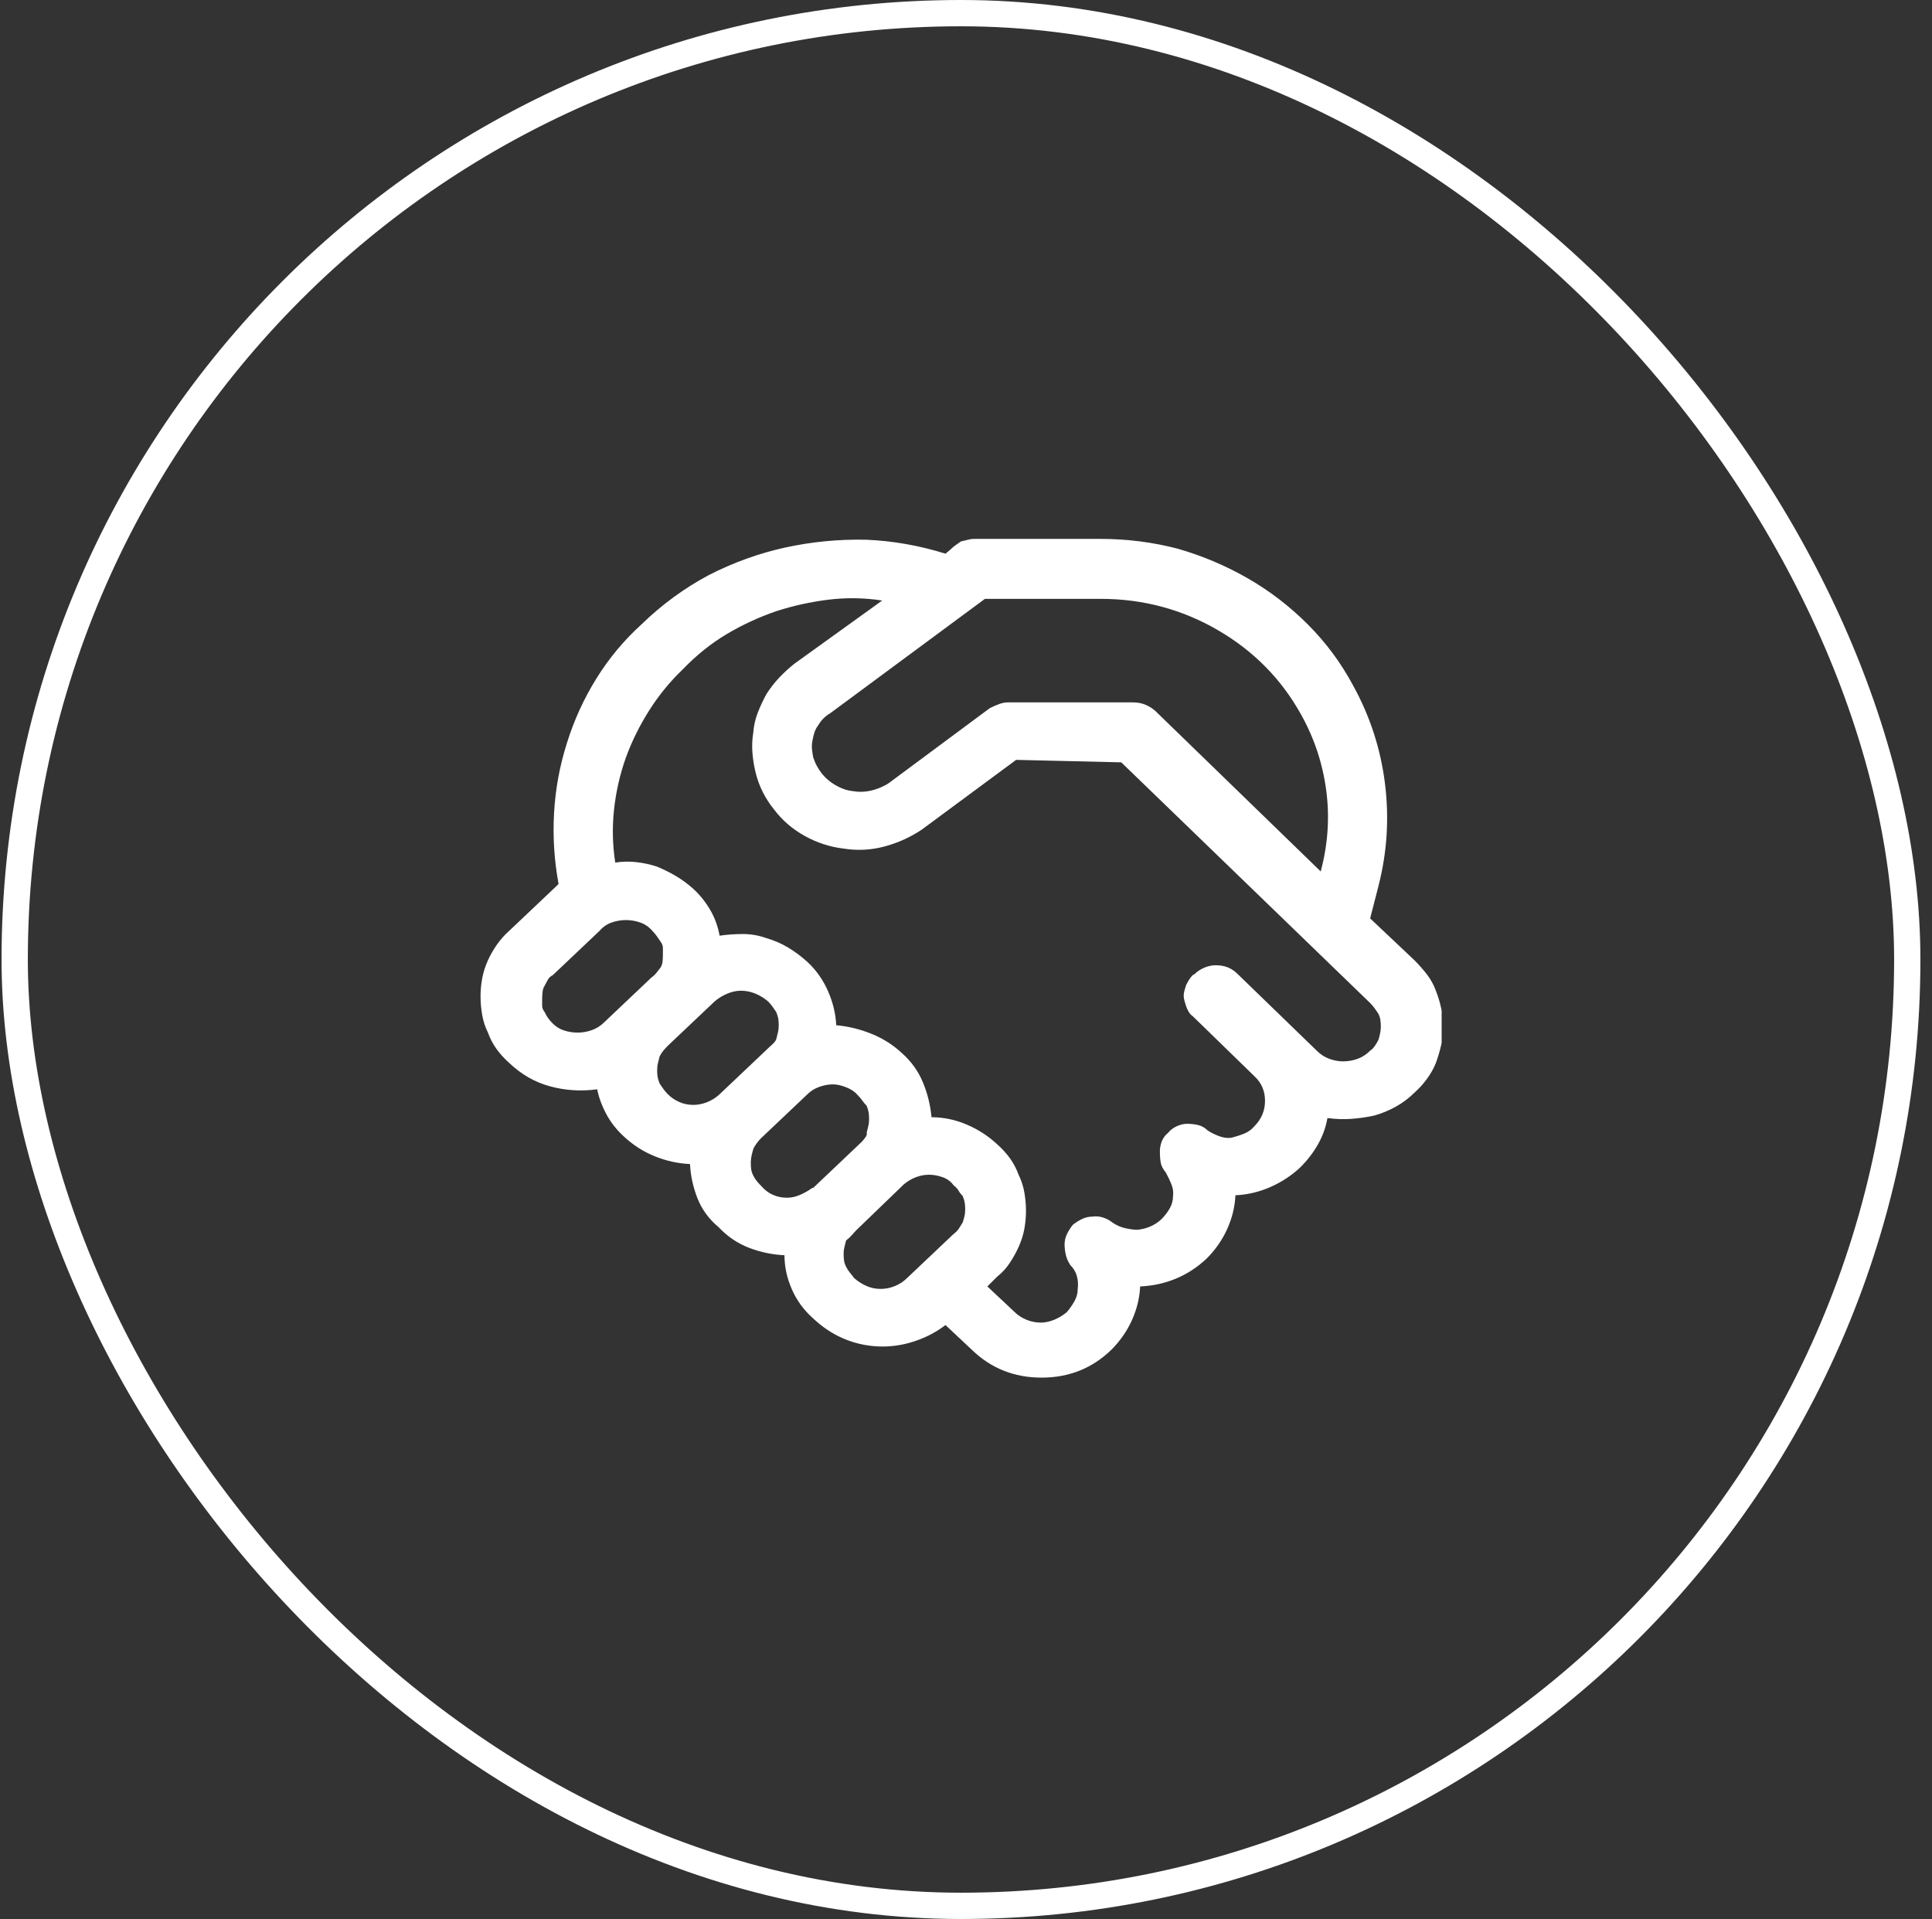
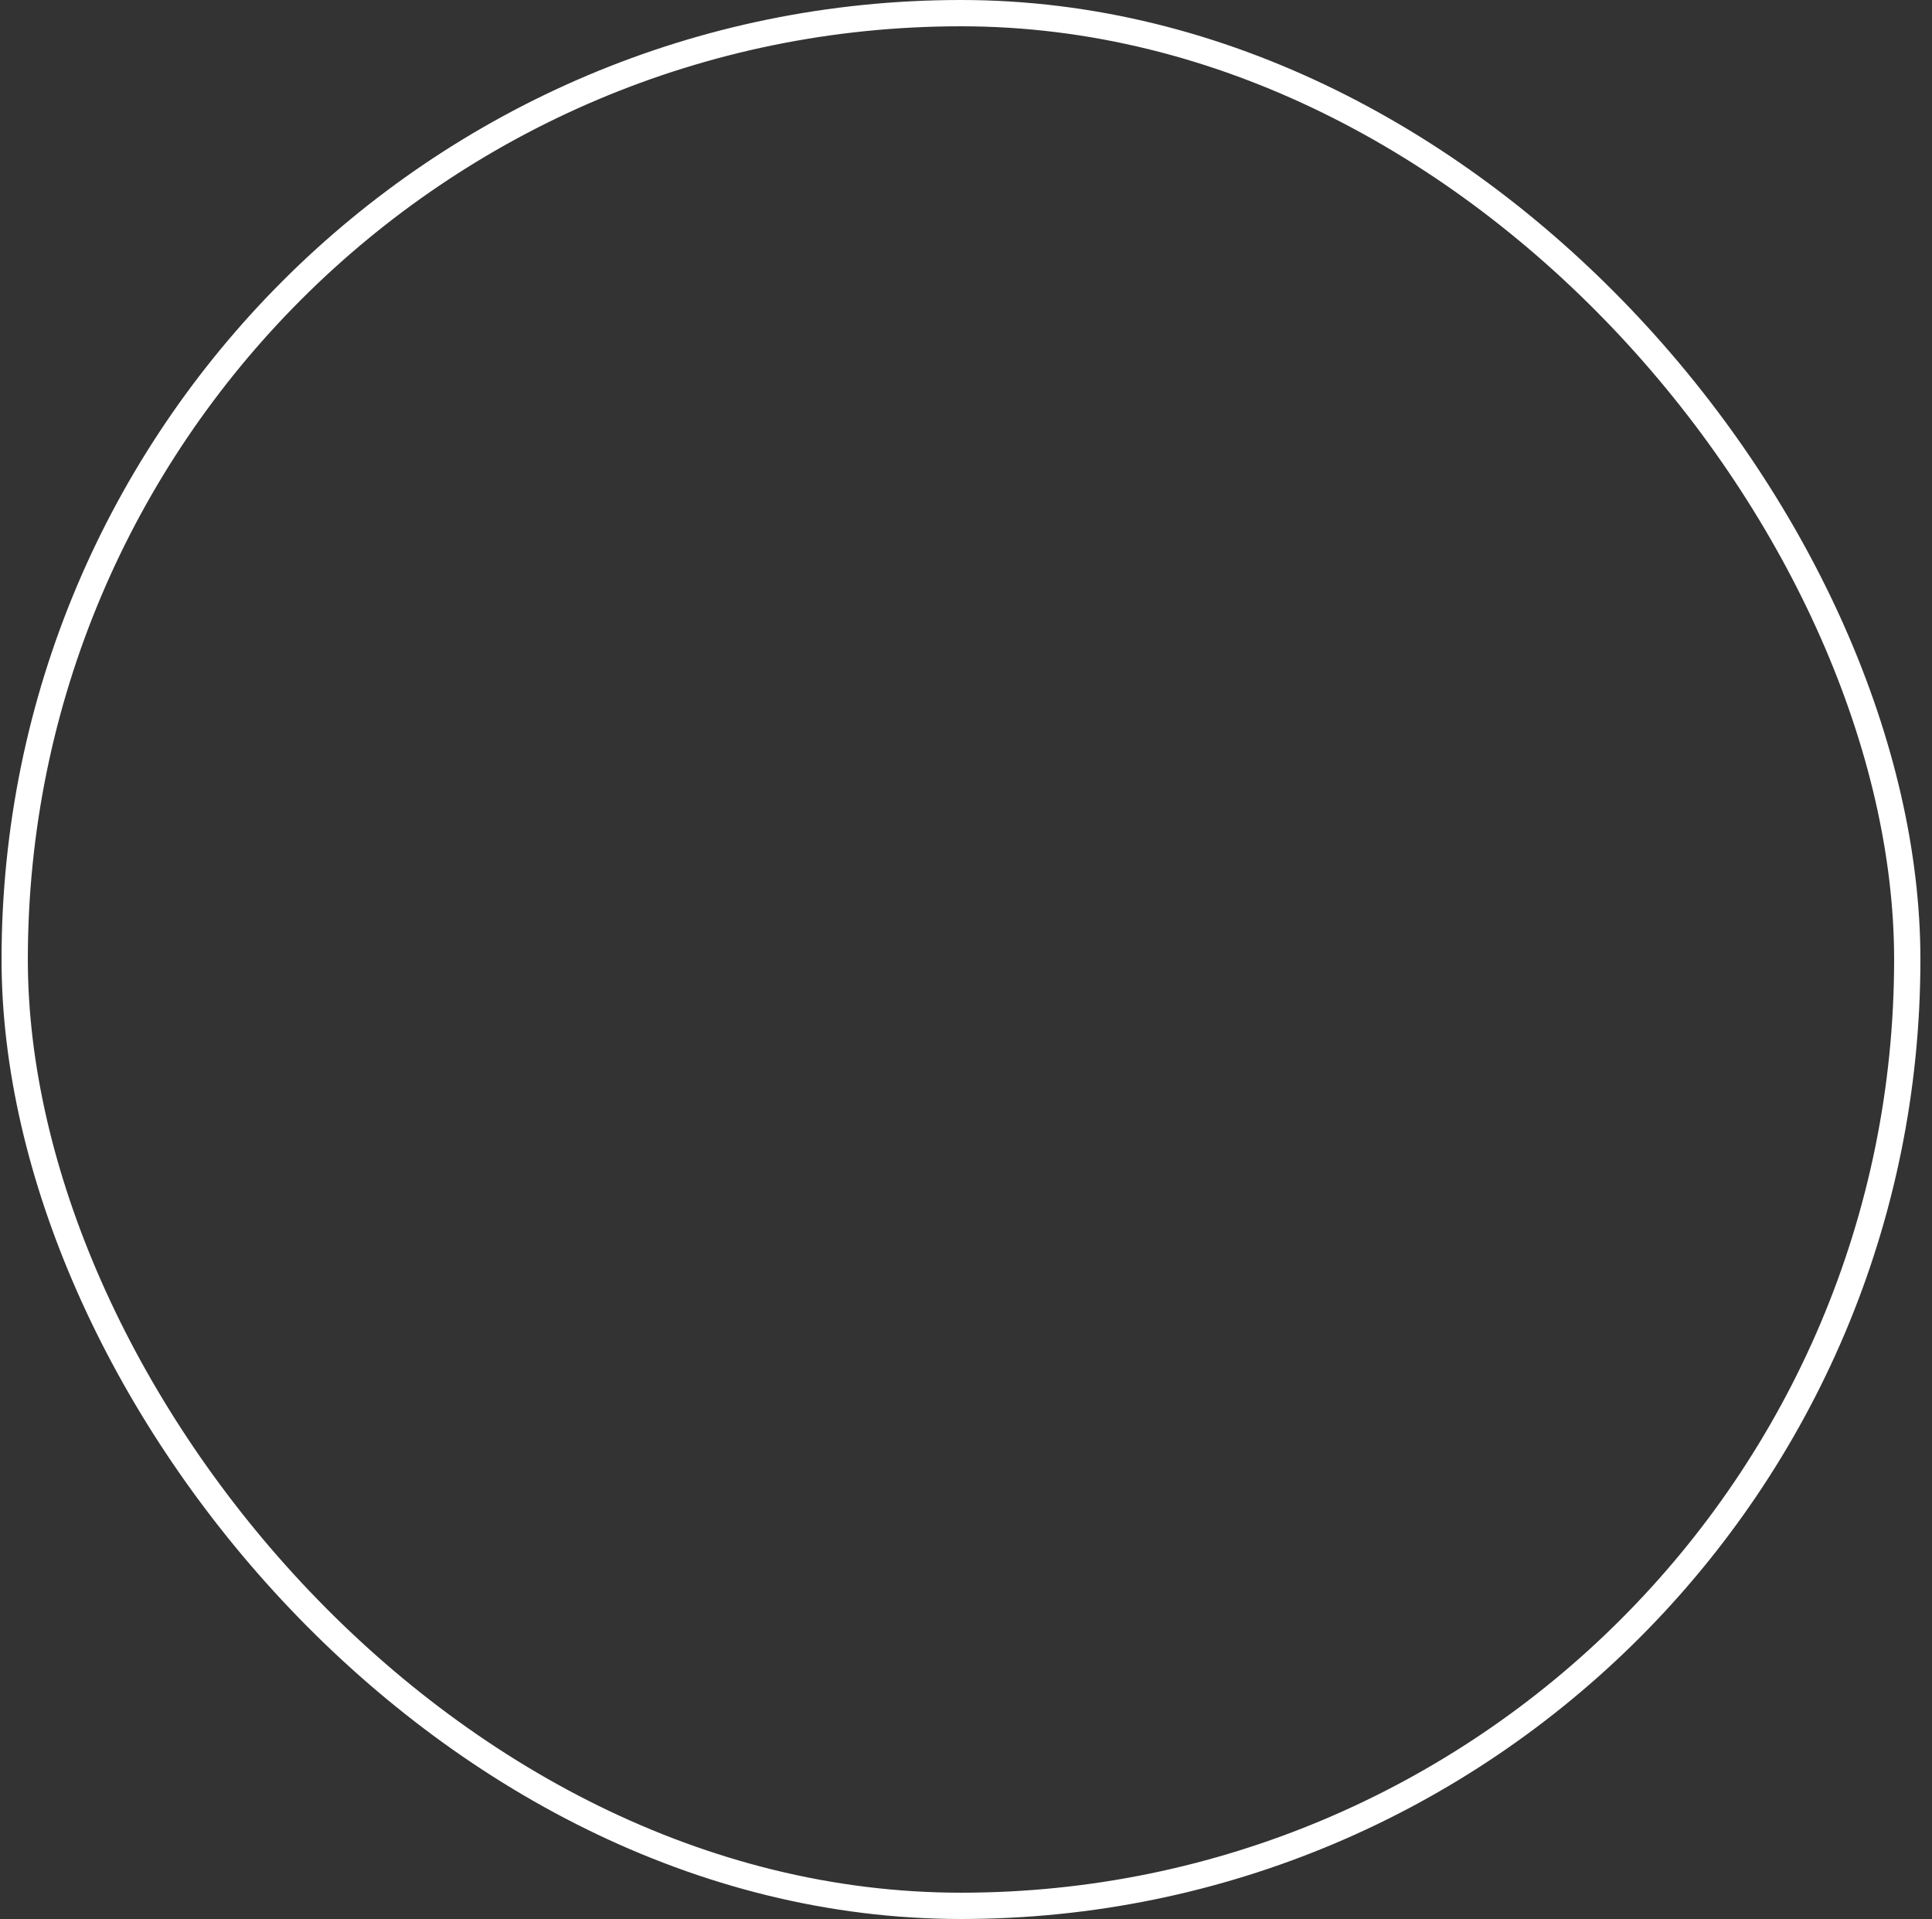
<svg xmlns="http://www.w3.org/2000/svg" width="147" height="146" viewBox="0 0 147 146" fill="none">
  <rect x="0" y="0" width="147" height="146" fill="#333333" stroke="none" />
  <rect x="1.118" y="1" width="144" height="144" rx="72" stroke="white" stroke-width="2" />
  <g clip-path="url(#clip0_5370_8048)">
-     <path d="M74.126 41C73.959 41 73.803 41.021 73.657 41.062C73.511 41.104 73.334 41.146 73.126 41.188C73.001 41.271 72.866 41.365 72.72 41.469C72.574 41.573 72.439 41.688 72.314 41.812L71.939 42.125C69.939 41.5 67.918 41.146 65.876 41.062C63.793 41.021 61.751 41.219 59.751 41.656C57.751 42.094 55.813 42.792 53.938 43.75C52.063 44.75 50.355 46 48.813 47.5C47.48 48.708 46.334 50.083 45.376 51.625C44.418 53.167 43.668 54.812 43.126 56.562C42.584 58.271 42.261 60.031 42.157 61.844C42.053 63.656 42.168 65.458 42.501 67.25C42.459 67.292 42.418 67.333 42.376 67.375C42.334 67.417 42.313 67.438 42.313 67.438L38.751 70.812C38.376 71.146 38.053 71.51 37.782 71.906C37.511 72.302 37.293 72.688 37.126 73.062C36.918 73.521 36.772 73.979 36.688 74.438C36.605 74.896 36.563 75.354 36.563 75.812C36.563 76.271 36.605 76.74 36.688 77.219C36.772 77.698 36.918 78.146 37.126 78.562C37.293 79.021 37.511 79.438 37.782 79.812C38.053 80.188 38.376 80.542 38.751 80.875C39.668 81.75 40.709 82.344 41.876 82.656C43.043 82.969 44.23 83.042 45.438 82.875C45.563 83.5 45.793 84.125 46.126 84.75C46.459 85.375 46.897 85.938 47.438 86.438C48.147 87.104 48.938 87.615 49.813 87.969C50.688 88.323 51.584 88.521 52.501 88.562C52.543 89.438 52.73 90.302 53.063 91.156C53.397 92.01 53.938 92.75 54.688 93.375C55.355 94.083 56.126 94.604 57.001 94.938C57.876 95.271 58.772 95.458 59.688 95.5C59.688 96.375 59.876 97.24 60.251 98.094C60.626 98.948 61.168 99.688 61.876 100.312C62.584 100.979 63.355 101.49 64.189 101.844C65.022 102.198 65.897 102.396 66.814 102.438C67.73 102.479 68.636 102.354 69.532 102.062C70.428 101.771 71.23 101.354 71.939 100.812L73.939 102.688C75.397 104.104 77.168 104.812 79.251 104.812C81.334 104.812 83.105 104.104 84.564 102.688C85.23 102.021 85.751 101.271 86.126 100.438C86.501 99.604 86.709 98.75 86.751 97.875C87.709 97.833 88.616 97.635 89.47 97.281C90.324 96.927 91.105 96.417 91.814 95.75C92.48 95.083 93.001 94.333 93.376 93.5C93.751 92.667 93.959 91.812 94.001 90.938C94.918 90.896 95.803 90.688 96.657 90.312C97.511 89.938 98.272 89.438 98.939 88.812C99.48 88.271 99.928 87.688 100.282 87.062C100.636 86.438 100.876 85.771 101.001 85.062C101.626 85.146 102.23 85.167 102.813 85.125C103.397 85.083 103.98 85 104.563 84.875C105.147 84.708 105.699 84.479 106.22 84.188C106.741 83.896 107.209 83.542 107.626 83.125C107.959 82.833 108.272 82.49 108.563 82.094C108.855 81.698 109.084 81.292 109.251 80.875C109.418 80.417 109.553 79.958 109.657 79.5C109.761 79.042 109.813 78.583 109.813 78.125C109.813 77.667 109.761 77.198 109.657 76.719C109.553 76.24 109.418 75.792 109.251 75.375C109.084 74.917 108.855 74.5 108.563 74.125C108.272 73.75 107.959 73.396 107.626 73.062L104.251 69.875L104.876 67.438C105.543 64.854 105.709 62.24 105.376 59.594C105.043 56.948 104.23 54.458 102.938 52.125C102.022 50.417 100.876 48.875 99.501 47.5C98.126 46.125 96.605 44.958 94.939 44C93.272 43.042 91.501 42.292 89.626 41.75C87.709 41.25 85.751 41 83.751 41H78.189C78.022 41 77.886 41 77.782 41C77.678 41 77.564 41 77.439 41H74.126ZM85.314 58L104.251 76.312C104.376 76.438 104.491 76.573 104.595 76.719C104.699 76.865 104.793 77 104.876 77.125C104.959 77.292 105.011 77.458 105.032 77.625C105.053 77.792 105.063 77.958 105.063 78.125C105.063 78.292 105.043 78.469 105.001 78.656C104.959 78.844 104.918 79 104.876 79.125C104.793 79.292 104.699 79.448 104.595 79.594C104.491 79.74 104.376 79.854 104.251 79.938C103.959 80.229 103.636 80.438 103.282 80.562C102.928 80.688 102.563 80.75 102.188 80.75C101.855 80.75 101.511 80.688 101.157 80.562C100.803 80.438 100.48 80.229 100.188 79.938L94.189 74.125C93.939 73.875 93.678 73.698 93.407 73.594C93.136 73.49 92.834 73.438 92.501 73.438C92.209 73.438 91.918 73.5 91.626 73.625C91.334 73.75 91.084 73.917 90.876 74.125L90.751 74.188C90.668 74.271 90.584 74.375 90.501 74.5C90.418 74.625 90.334 74.771 90.251 74.938C90.209 75.062 90.168 75.198 90.126 75.344C90.084 75.49 90.064 75.625 90.064 75.75C90.064 75.875 90.084 76.01 90.126 76.156C90.168 76.302 90.209 76.438 90.251 76.562C90.293 76.688 90.355 76.823 90.439 76.969C90.522 77.115 90.626 77.229 90.751 77.312L95.439 81.875C95.98 82.375 96.251 83 96.251 83.75C96.251 84.5 95.98 85.146 95.439 85.688C95.23 85.938 94.97 86.125 94.657 86.25C94.345 86.375 94.022 86.479 93.689 86.562C93.397 86.604 93.084 86.562 92.751 86.438C92.418 86.312 92.126 86.167 91.876 86C91.668 85.792 91.428 85.656 91.157 85.594C90.886 85.531 90.605 85.5 90.314 85.5C90.064 85.5 89.803 85.562 89.532 85.688C89.261 85.812 89.043 85.979 88.876 86.188C88.668 86.354 88.511 86.562 88.407 86.812C88.303 87.062 88.251 87.333 88.251 87.625C88.251 87.917 88.272 88.188 88.314 88.438C88.355 88.688 88.48 88.938 88.689 89.188C88.855 89.479 89.001 89.781 89.126 90.094C89.251 90.406 89.293 90.708 89.251 91C89.251 91.333 89.168 91.646 89.001 91.938C88.834 92.229 88.626 92.5 88.376 92.75C88.168 92.958 87.907 93.135 87.595 93.281C87.282 93.427 86.939 93.521 86.564 93.562C86.272 93.562 85.949 93.521 85.595 93.438C85.241 93.354 84.918 93.208 84.626 93C84.418 92.833 84.178 92.708 83.907 92.625C83.636 92.542 83.376 92.521 83.126 92.562C82.834 92.562 82.564 92.625 82.314 92.75C82.064 92.875 81.834 93.021 81.626 93.188C81.459 93.396 81.314 93.625 81.189 93.875C81.064 94.125 81.001 94.396 81.001 94.688C81.001 94.938 81.032 95.198 81.095 95.469C81.157 95.74 81.272 96 81.439 96.25C81.689 96.5 81.855 96.781 81.939 97.094C82.022 97.406 82.043 97.729 82.001 98.062C82.001 98.396 81.918 98.708 81.751 99C81.584 99.292 81.397 99.562 81.189 99.812C80.897 100.062 80.574 100.26 80.22 100.406C79.866 100.552 79.522 100.625 79.189 100.625C78.814 100.625 78.449 100.552 78.095 100.406C77.741 100.26 77.439 100.062 77.189 99.812L75.126 97.875L75.876 97.125C76.251 96.833 76.574 96.479 76.845 96.062C77.116 95.646 77.334 95.25 77.501 94.875C77.709 94.417 77.855 93.958 77.939 93.5C78.022 93.042 78.064 92.583 78.064 92.125C78.064 91.667 78.022 91.198 77.939 90.719C77.855 90.24 77.709 89.792 77.501 89.375C77.334 88.917 77.116 88.5 76.845 88.125C76.574 87.75 76.251 87.396 75.876 87.062C75.209 86.438 74.439 85.938 73.564 85.562C72.689 85.188 71.793 85 70.876 85C70.793 84.083 70.574 83.198 70.22 82.344C69.866 81.49 69.334 80.75 68.626 80.125C67.959 79.5 67.189 79.01 66.314 78.656C65.439 78.302 64.543 78.083 63.626 78C63.584 77.125 63.376 76.26 63.001 75.406C62.626 74.552 62.105 73.812 61.438 73.188C60.98 72.771 60.491 72.406 59.97 72.094C59.449 71.781 58.897 71.542 58.313 71.375C57.73 71.167 57.136 71.062 56.532 71.062C55.928 71.062 55.334 71.104 54.751 71.188C54.626 70.479 54.386 69.823 54.032 69.219C53.678 68.615 53.251 68.083 52.751 67.625C52.334 67.25 51.897 66.927 51.438 66.656C50.98 66.385 50.501 66.146 50.001 65.938C49.501 65.771 48.98 65.656 48.438 65.594C47.897 65.531 47.355 65.542 46.813 65.625C46.605 64.292 46.574 62.948 46.72 61.594C46.866 60.24 47.168 58.917 47.626 57.625C48.084 56.375 48.678 55.177 49.407 54.031C50.136 52.885 50.98 51.854 51.938 50.938C52.98 49.854 54.095 48.958 55.282 48.25C56.47 47.542 57.73 46.958 59.063 46.5C60.355 46.083 61.678 45.792 63.032 45.625C64.386 45.458 65.751 45.479 67.126 45.688L60.438 50.5C60.022 50.833 59.636 51.188 59.282 51.562C58.928 51.938 58.605 52.354 58.313 52.812C58.063 53.271 57.845 53.74 57.657 54.219C57.47 54.698 57.355 55.208 57.313 55.75C57.23 56.25 57.209 56.76 57.251 57.281C57.293 57.802 57.376 58.312 57.501 58.812C57.626 59.312 57.803 59.792 58.032 60.25C58.261 60.708 58.543 61.146 58.876 61.562C59.501 62.396 60.282 63.073 61.22 63.594C62.157 64.115 63.147 64.438 64.189 64.562C65.23 64.729 66.261 64.677 67.282 64.406C68.303 64.135 69.251 63.708 70.126 63.125L77.314 57.812L85.314 58ZM63.188 54.25L74.939 45.562H77.439C77.522 45.562 77.626 45.562 77.751 45.562C77.876 45.562 77.98 45.562 78.064 45.562H83.751C86.959 45.562 89.928 46.354 92.657 47.938C95.386 49.521 97.501 51.667 99.001 54.375C100.001 56.167 100.636 58.083 100.907 60.125C101.178 62.167 101.043 64.208 100.501 66.25V66.312L87.876 54.062C87.626 53.854 87.366 53.698 87.095 53.594C86.824 53.49 86.522 53.438 86.189 53.438H76.689C76.48 53.438 76.261 53.479 76.032 53.562C75.803 53.646 75.564 53.75 75.314 53.875L67.564 59.625C67.147 59.875 66.709 60.052 66.251 60.156C65.793 60.26 65.334 60.271 64.876 60.188C64.459 60.146 64.032 60 63.595 59.75C63.157 59.5 62.793 59.188 62.501 58.812C62.376 58.646 62.261 58.469 62.157 58.281C62.053 58.094 61.959 57.875 61.876 57.625C61.834 57.417 61.803 57.208 61.782 57C61.761 56.792 61.772 56.583 61.813 56.375C61.855 56.125 61.907 55.906 61.97 55.719C62.032 55.531 62.126 55.354 62.251 55.188C62.376 54.979 62.511 54.802 62.657 54.656C62.803 54.51 62.98 54.375 63.188 54.25ZM65.189 93.562L68.751 90.125C69.043 89.875 69.355 89.688 69.689 89.562C70.022 89.438 70.355 89.375 70.689 89.375C71.022 89.375 71.366 89.438 71.72 89.562C72.074 89.688 72.355 89.896 72.564 90.188C72.73 90.312 72.855 90.448 72.939 90.594C73.022 90.74 73.126 90.875 73.251 91C73.334 91.208 73.386 91.385 73.407 91.531C73.428 91.677 73.439 91.833 73.439 92C73.439 92.208 73.418 92.396 73.376 92.562C73.334 92.729 73.293 92.875 73.251 93C73.126 93.208 73.022 93.375 72.939 93.5C72.855 93.625 72.73 93.75 72.564 93.875L69.001 97.25C68.751 97.5 68.449 97.698 68.095 97.844C67.741 97.99 67.376 98.062 67.001 98.062C66.626 98.062 66.272 97.99 65.939 97.844C65.605 97.698 65.293 97.5 65.001 97.25C64.876 97.083 64.761 96.938 64.657 96.812C64.553 96.688 64.459 96.542 64.376 96.375C64.293 96.208 64.241 96.052 64.22 95.906C64.199 95.76 64.189 95.583 64.189 95.375C64.189 95.208 64.209 95.042 64.251 94.875C64.293 94.708 64.334 94.542 64.376 94.375C64.543 94.25 64.689 94.115 64.814 93.969C64.939 93.823 65.064 93.688 65.189 93.562ZM65.564 86.875L61.876 90.375H61.813C61.522 90.583 61.209 90.76 60.876 90.906C60.543 91.052 60.209 91.125 59.876 91.125C59.501 91.125 59.147 91.052 58.813 90.906C58.48 90.76 58.188 90.542 57.938 90.25C57.813 90.125 57.699 90 57.595 89.875C57.491 89.75 57.397 89.604 57.313 89.438C57.23 89.271 57.178 89.115 57.157 88.969C57.136 88.823 57.126 88.646 57.126 88.438C57.126 88.271 57.147 88.094 57.188 87.906C57.23 87.719 57.272 87.562 57.313 87.438C57.355 87.312 57.438 87.167 57.563 87C57.688 86.833 57.793 86.708 57.876 86.625L61.438 83.25C61.688 83 61.991 82.812 62.345 82.688C62.699 82.562 63.043 82.5 63.376 82.5C63.668 82.5 64.001 82.573 64.376 82.719C64.751 82.865 65.043 83.062 65.251 83.312C65.418 83.479 65.543 83.625 65.626 83.75C65.709 83.875 65.814 84 65.939 84.125C66.022 84.333 66.074 84.51 66.095 84.656C66.116 84.802 66.126 84.979 66.126 85.188C66.126 85.354 66.105 85.521 66.064 85.688C66.022 85.854 65.98 86.021 65.939 86.188C65.98 86.271 65.949 86.385 65.845 86.531C65.741 86.677 65.647 86.792 65.564 86.875ZM58.251 79.938L54.688 83.312C54.397 83.562 54.084 83.75 53.751 83.875C53.418 84 53.084 84.062 52.751 84.062C52.376 84.062 52.022 83.99 51.688 83.844C51.355 83.698 51.063 83.5 50.813 83.25C50.688 83.125 50.574 82.99 50.47 82.844C50.366 82.698 50.272 82.562 50.188 82.438C50.105 82.229 50.053 82.052 50.032 81.906C50.011 81.76 50.001 81.604 50.001 81.438C50.001 81.229 50.022 81.042 50.063 80.875C50.105 80.708 50.147 80.542 50.188 80.375C50.272 80.208 50.366 80.062 50.47 79.938C50.574 79.812 50.688 79.688 50.813 79.562L54.376 76.188C54.668 75.938 54.991 75.74 55.345 75.594C55.699 75.448 56.043 75.375 56.376 75.375C56.751 75.375 57.116 75.448 57.47 75.594C57.824 75.74 58.147 75.938 58.438 76.188C58.563 76.312 58.678 76.448 58.782 76.594C58.886 76.74 58.98 76.875 59.063 77C59.147 77.208 59.199 77.385 59.22 77.531C59.241 77.677 59.251 77.833 59.251 78C59.251 78.208 59.23 78.396 59.188 78.562C59.147 78.729 59.105 78.896 59.063 79.062C59.022 79.188 58.907 79.333 58.72 79.5C58.532 79.667 58.376 79.812 58.251 79.938ZM49.563 74.375L46.001 77.75C45.709 78.042 45.386 78.25 45.032 78.375C44.678 78.5 44.313 78.562 43.938 78.562C43.605 78.562 43.272 78.51 42.938 78.406C42.605 78.302 42.313 78.125 42.063 77.875C41.897 77.708 41.772 77.562 41.688 77.438C41.605 77.312 41.522 77.167 41.438 77C41.313 76.833 41.251 76.677 41.251 76.531C41.251 76.385 41.251 76.208 41.251 76C41.251 75.833 41.261 75.656 41.282 75.469C41.303 75.281 41.355 75.125 41.438 75C41.522 74.833 41.605 74.677 41.688 74.531C41.772 74.385 41.897 74.271 42.063 74.188L45.626 70.812C45.876 70.521 46.178 70.312 46.532 70.188C46.886 70.062 47.251 70 47.626 70C48.001 70 48.366 70.062 48.72 70.188C49.074 70.312 49.376 70.521 49.626 70.812C49.751 70.938 49.866 71.073 49.97 71.219C50.074 71.365 50.168 71.5 50.251 71.625C50.376 71.792 50.438 71.958 50.438 72.125C50.438 72.292 50.438 72.458 50.438 72.625C50.438 72.833 50.428 73.021 50.407 73.188C50.386 73.354 50.334 73.5 50.251 73.625C50.126 73.792 50.011 73.938 49.907 74.062C49.803 74.188 49.688 74.292 49.563 74.375Z" fill="white" />
-   </g>
+     </g>
  <defs>
    <clipPath id="clip0_5370_8048">
      <rect width="73.13" height="64" fill="white" transform="matrix(1 0 0 -1 36.56 105)" />
    </clipPath>
  </defs>
</svg>